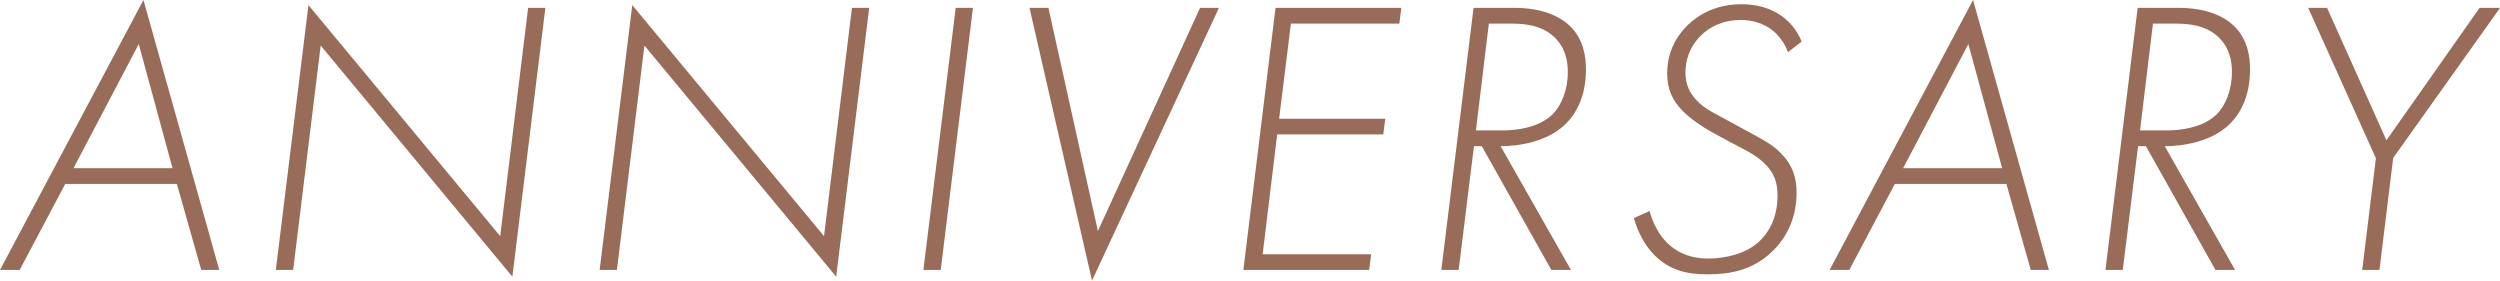
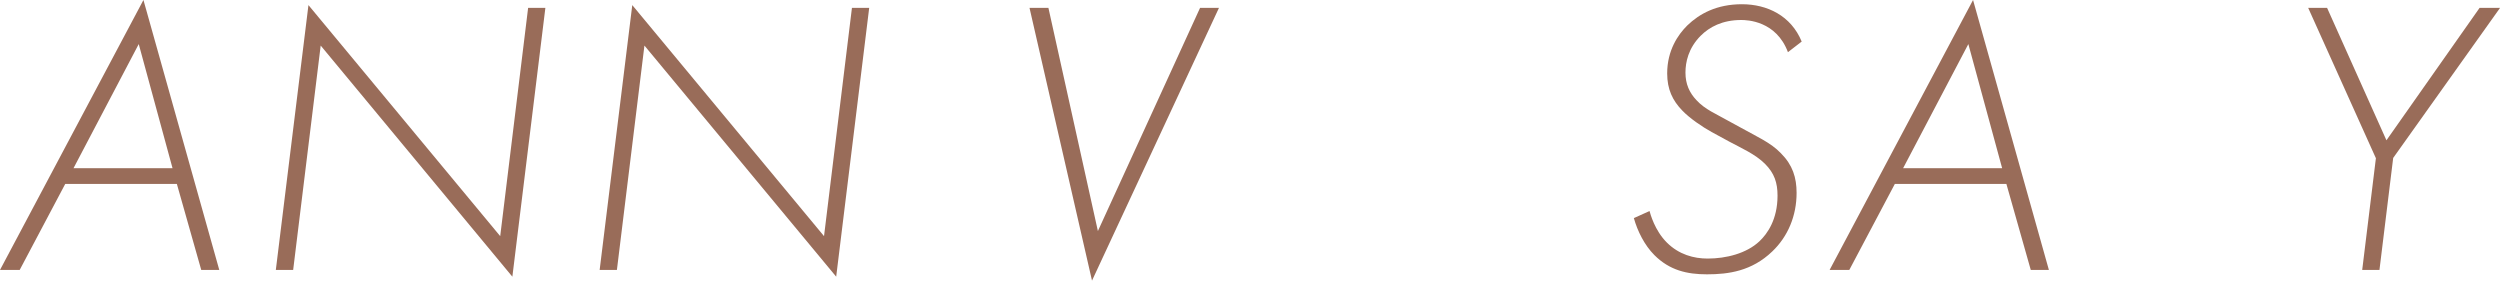
<svg xmlns="http://www.w3.org/2000/svg" id="_レイヤー_2" data-name="レイヤー 2" viewBox="0 0 318.77 35.78">
  <defs>
    <style>
      .cls-1 {
        fill: #996c59;
      }
    </style>
  </defs>
  <g id="_レイヤー_4" data-name="レイヤー 4">
    <g>
      <path class="cls-1" d="M22.55,23.45H8.32l-5.81,10.97H0L18.29,0l9.67,34.42h-2.3l-3.11-10.97Zm-.55-2l-4.31-15.83-8.32,15.83h12.63Z" />
      <path class="cls-1" d="M35.17,34.42L39.33,.65l24.45,29.46,3.56-29.11h2.2l-4.21,34.28L40.89,5.81l-3.51,28.61h-2.21Z" />
      <path class="cls-1" d="M76.46,34.42L80.62,.65l24.45,29.46,3.56-29.11h2.2l-4.21,34.28L82.17,5.81l-3.51,28.61h-2.21Z" />
-       <path class="cls-1" d="M124.06,1l-4.11,33.42h-2.21L121.86,1h2.21Z" />
      <path class="cls-1" d="M133.68,1l6.31,28.46L153.02,1h2.41l-16.19,34.78L131.27,1h2.41Z" />
-       <path class="cls-1" d="M178.43,3.01h-13.83l-1.5,12.13h13.53l-.25,2h-13.53l-1.85,15.28h13.83l-.25,2h-16.04L162.64,1h16.04l-.25,2Z" />
-       <path class="cls-1" d="M197.81,34.42l-8.87-15.78h-1l-1.95,15.78h-2.21L187.89,1h5.21c3.66,0,5.86,1.15,7.07,2.3,1.75,1.7,2.05,3.91,2.05,5.56,0,3.51-1.3,5.71-2.66,7.02-2.31,2.2-5.86,2.76-8.22,2.76l8.97,15.78h-2.51Zm-9.62-17.79h3.21c3.76,0,5.61-1.15,6.51-2,1.15-1.1,2-3.11,2-5.46,0-1.35-.3-3.16-1.8-4.51-1.7-1.55-3.96-1.65-5.51-1.65h-2.76l-1.65,13.63Z" />
      <path class="cls-1" d="M227.98,6.66c-1.5-4.01-5.21-4.11-5.96-4.11-2.41,0-4.06,.9-5.16,2-1.6,1.6-1.95,3.41-1.95,4.71,0,1.45,.5,2.56,1.4,3.51,1.1,1.2,2.51,1.75,4.01,2.61l1.65,.9c2.05,1.15,3.81,1.9,5.11,3.26,1.5,1.5,2,3.11,2,5.06,0,2.91-1.1,5.56-3.11,7.47-2.61,2.5-5.56,2.91-8.32,2.91-2.51,0-4.76-.5-6.71-2.46-1.25-1.25-2.15-3.06-2.61-4.71l2-.9c.1,.35,.65,2.46,2.2,4.01,1.55,1.55,3.46,2.05,5.21,2.05,2.36,0,4.96-.65,6.61-2.21,1-.95,2.3-2.76,2.3-5.81,0-1.65-.4-2.86-1.6-4.06-1.25-1.25-3.11-2.05-4.51-2.81l-2.3-1.25c-1.1-.6-2.81-1.75-3.76-2.76-1.2-1.25-1.9-2.66-1.9-4.71,0-2.96,1.4-4.96,2.56-6.11,1.55-1.5,3.76-2.71,6.97-2.71s6.26,1.45,7.62,4.76l-1.75,1.35Z" />
      <path class="cls-1" d="M255.84,23.45h-14.23l-5.81,10.97h-2.51L251.58,0l9.67,34.42h-2.31l-3.11-10.97Zm-.55-2l-4.31-15.83-8.32,15.83h12.63Z" />
-       <path class="cls-1" d="M282.49,34.42l-8.87-15.78h-1l-1.95,15.78h-2.21l4.11-33.42h5.21c3.66,0,5.86,1.15,7.07,2.3,1.75,1.7,2.05,3.91,2.05,5.56,0,3.51-1.3,5.71-2.66,7.02-2.31,2.2-5.86,2.76-8.22,2.76l8.97,15.78h-2.51Zm-9.62-17.79h3.21c3.76,0,5.61-1.15,6.51-2,1.15-1.1,2-3.11,2-5.46,0-1.35-.3-3.16-1.8-4.51-1.7-1.55-3.96-1.65-5.51-1.65h-2.76l-1.65,13.63Z" />
      <path class="cls-1" d="M302.93,20.14l-8.62-19.14h2.41l7.57,16.89,11.88-16.89h2.61l-13.63,19.14-1.75,14.28h-2.2l1.75-14.28Z" />
    </g>
  </g>
</svg>